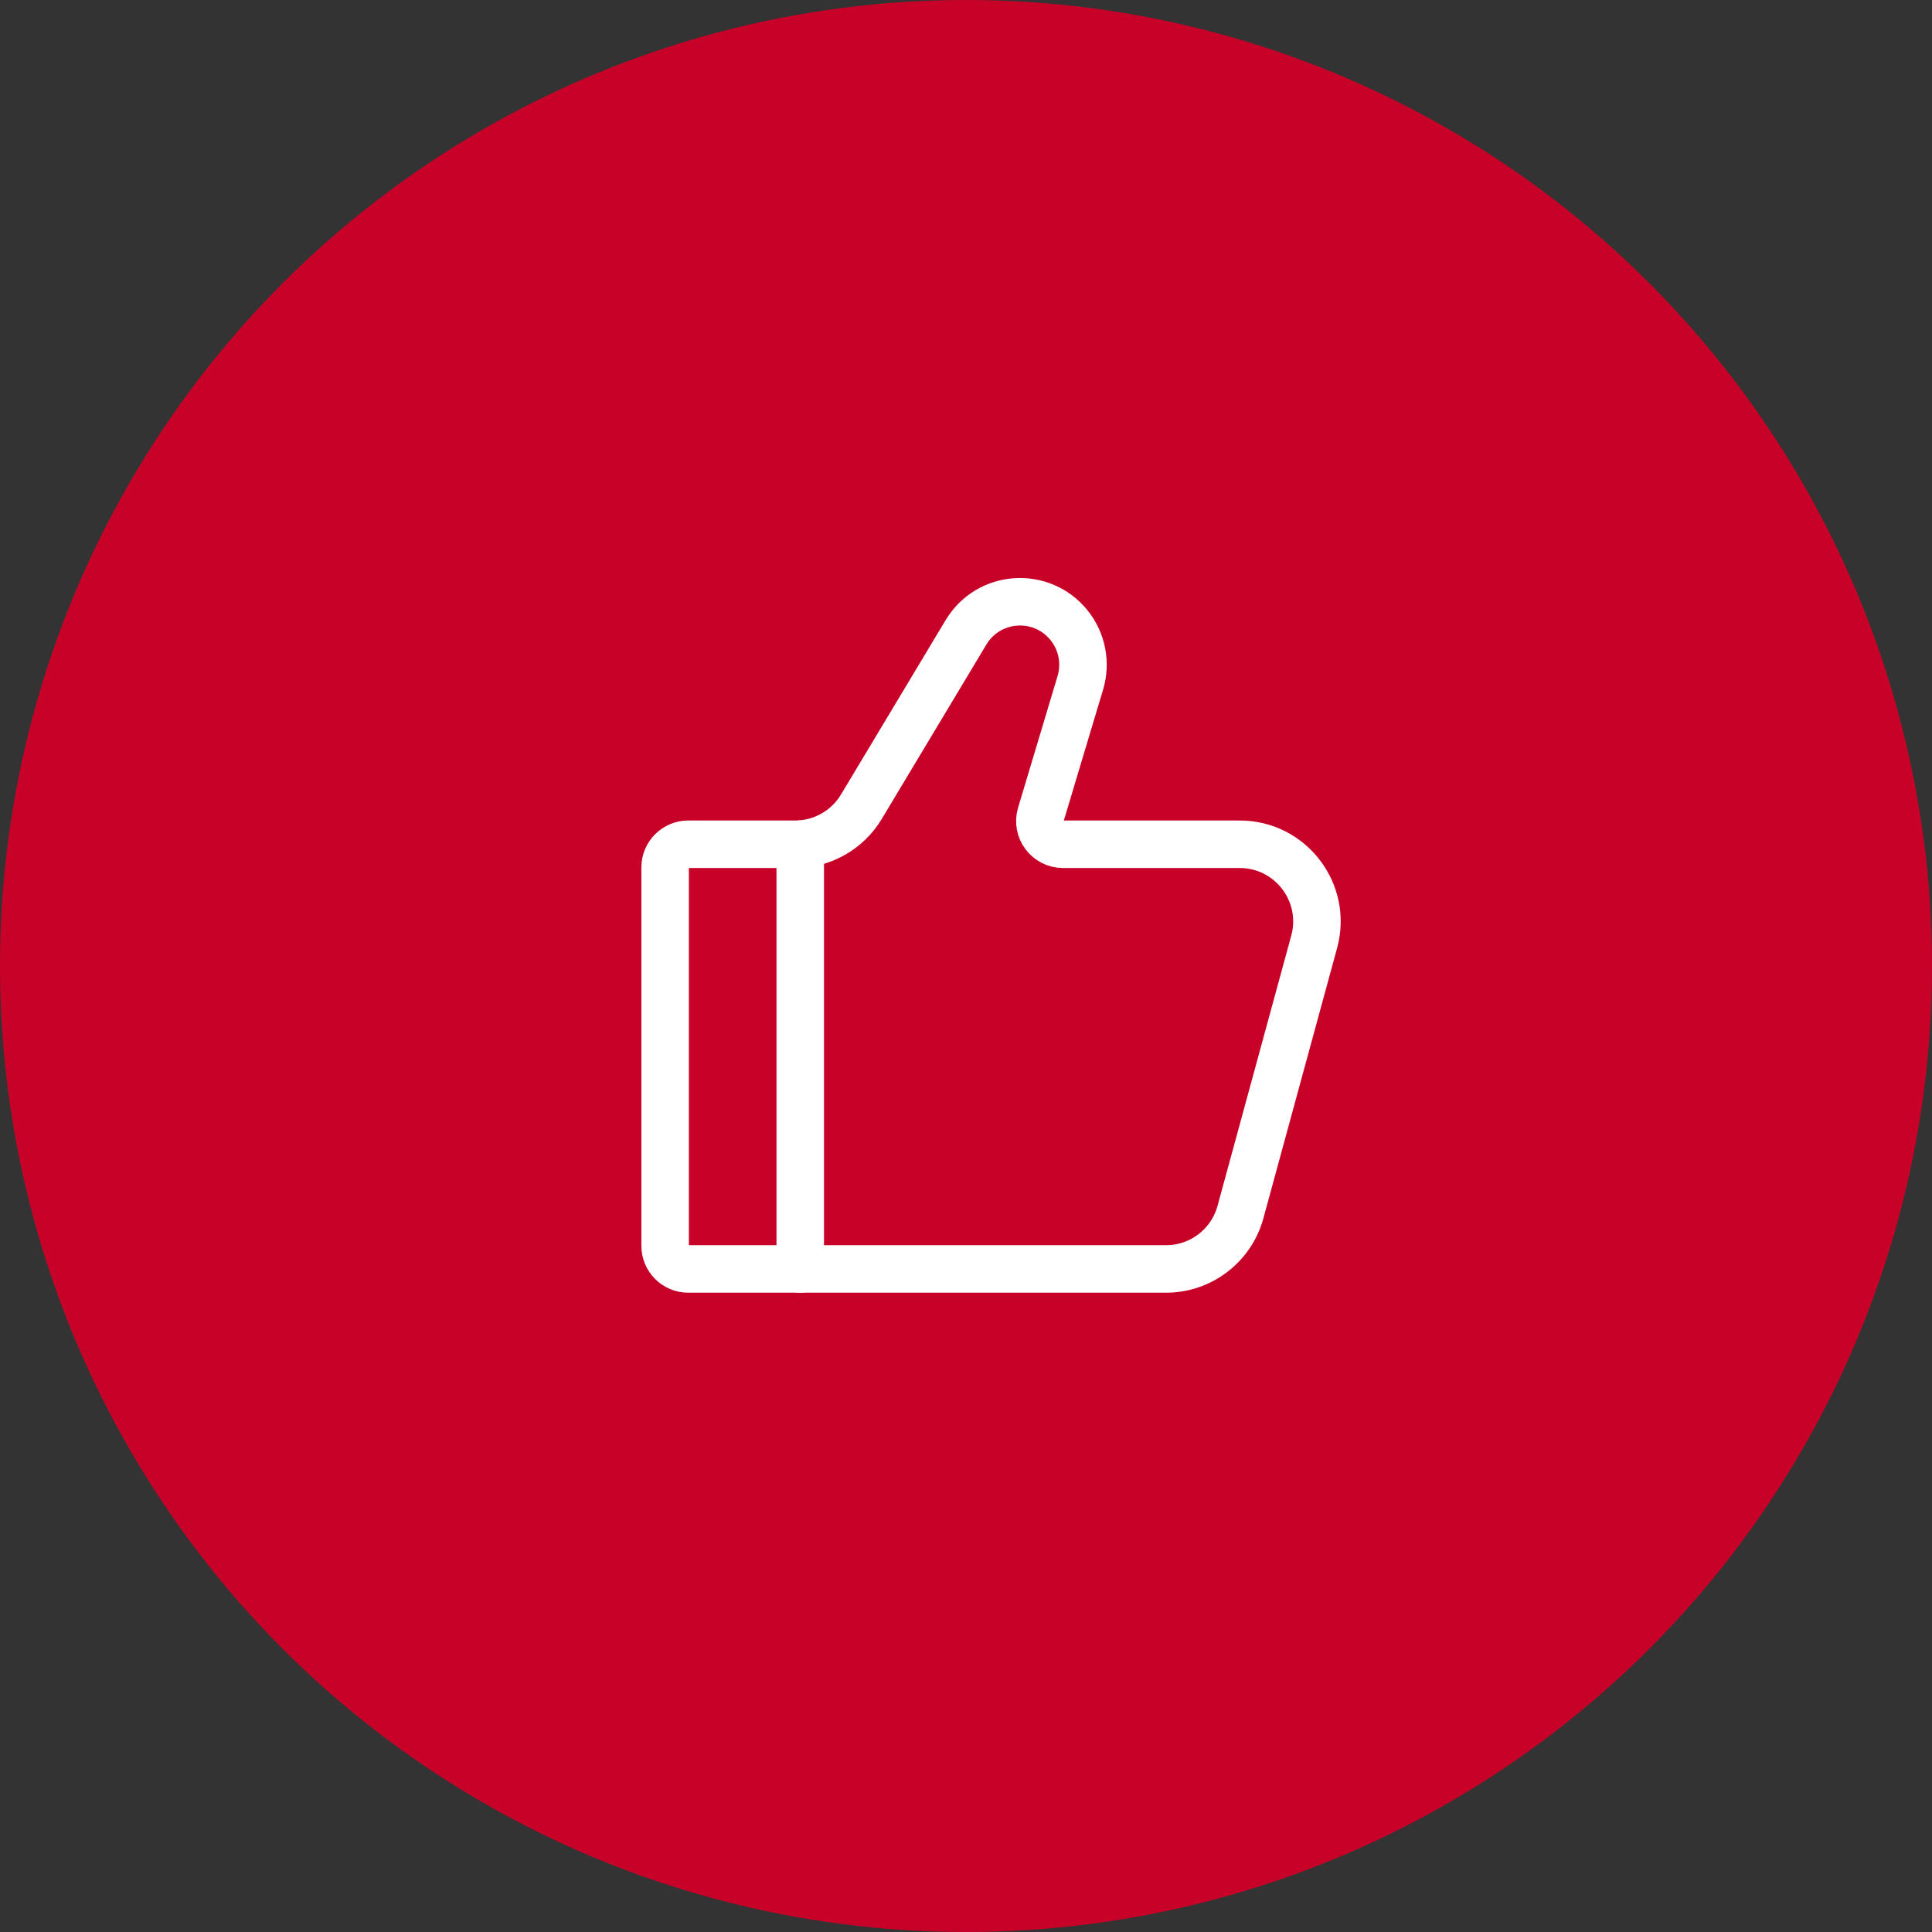
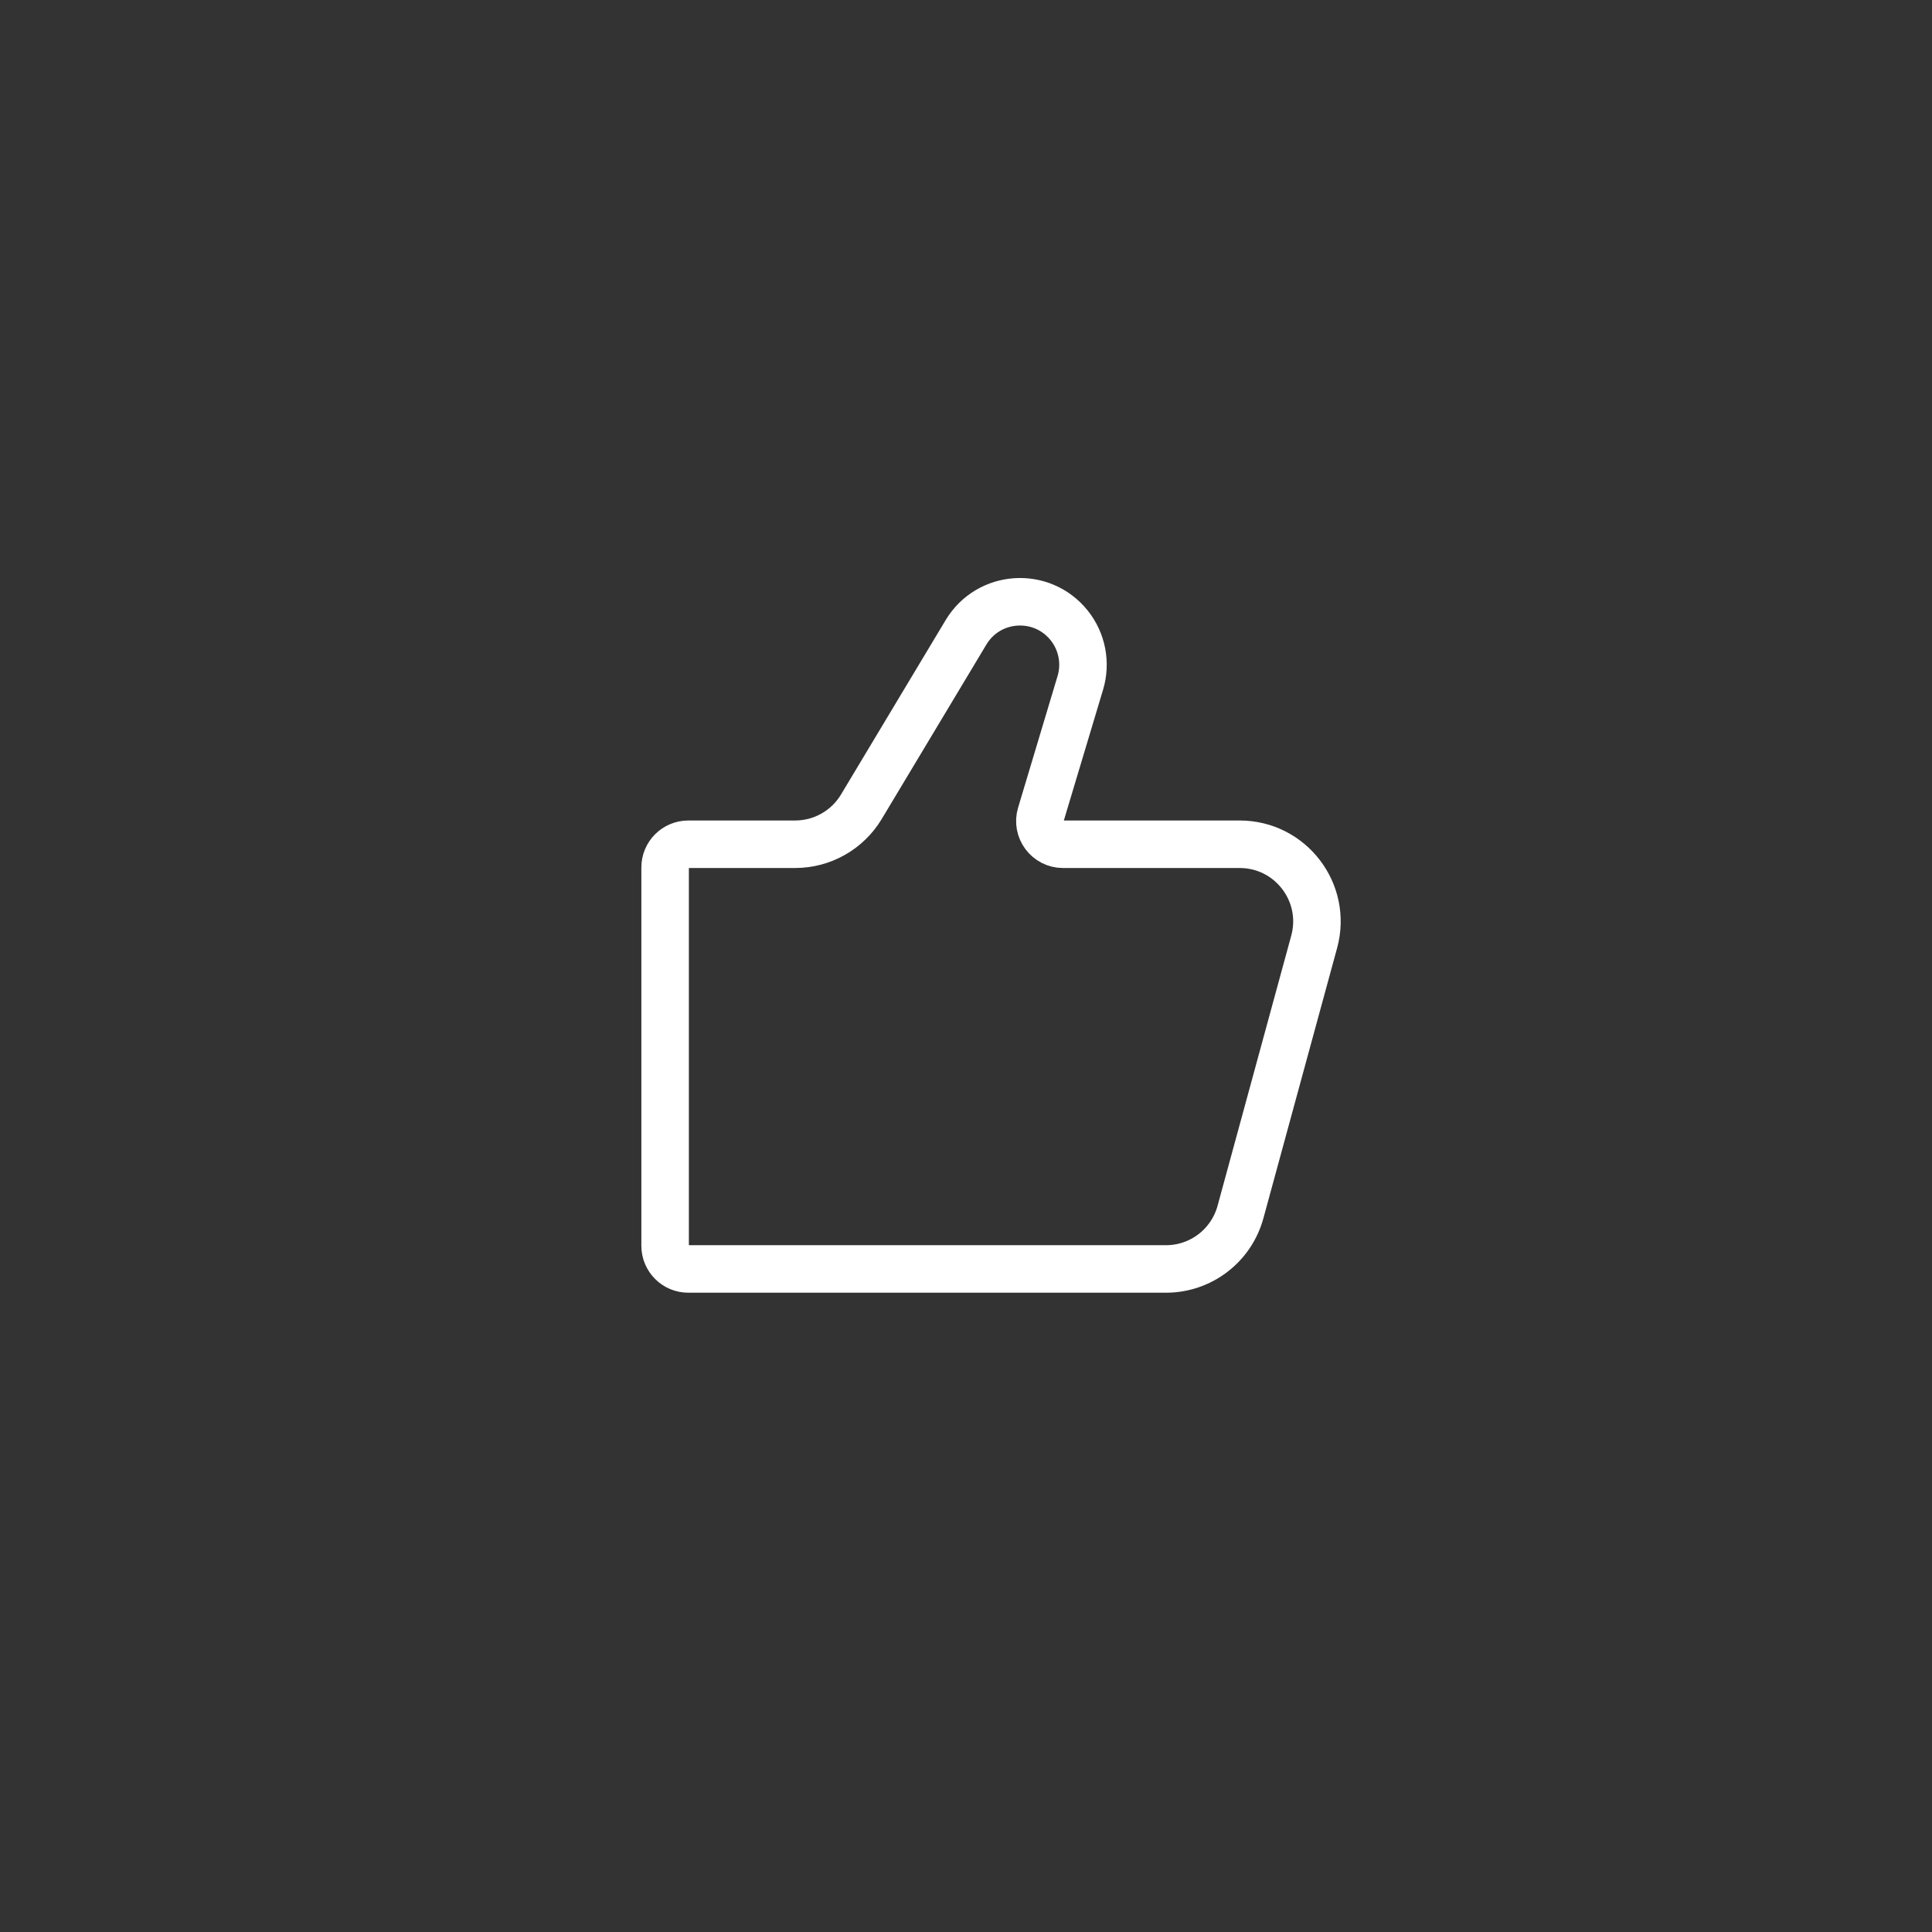
<svg xmlns="http://www.w3.org/2000/svg" width="122" height="122" viewBox="0 0 122 122" fill="none">
  <rect x="0" y="0" width="122" height="122" fill="#333333" stroke="none" />
-   <circle cx="61" cy="61" r="61" fill="#C80128" />
  <path d="M73.628 80.131H43.463C42.655 80.131 42 79.476 42 78.668V54.775C42 53.967 42.655 53.312 43.463 53.312H50.211C51.923 53.312 53.511 52.413 54.392 50.945L61 39.931C62.426 37.554 65.784 37.329 67.516 39.493C68.332 40.513 68.595 41.869 68.219 43.12L65.727 51.429C65.445 52.367 66.148 53.312 67.128 53.312H78.282C81.497 53.312 83.833 56.369 82.987 59.471L78.332 76.538C77.753 78.659 75.827 80.131 73.628 80.131Z" stroke="white" stroke-width="3" stroke-linecap="round" />
-   <path d="M50.533 80.131V53.312" stroke="white" stroke-width="3" stroke-linecap="round" stroke-linejoin="round" />
</svg>